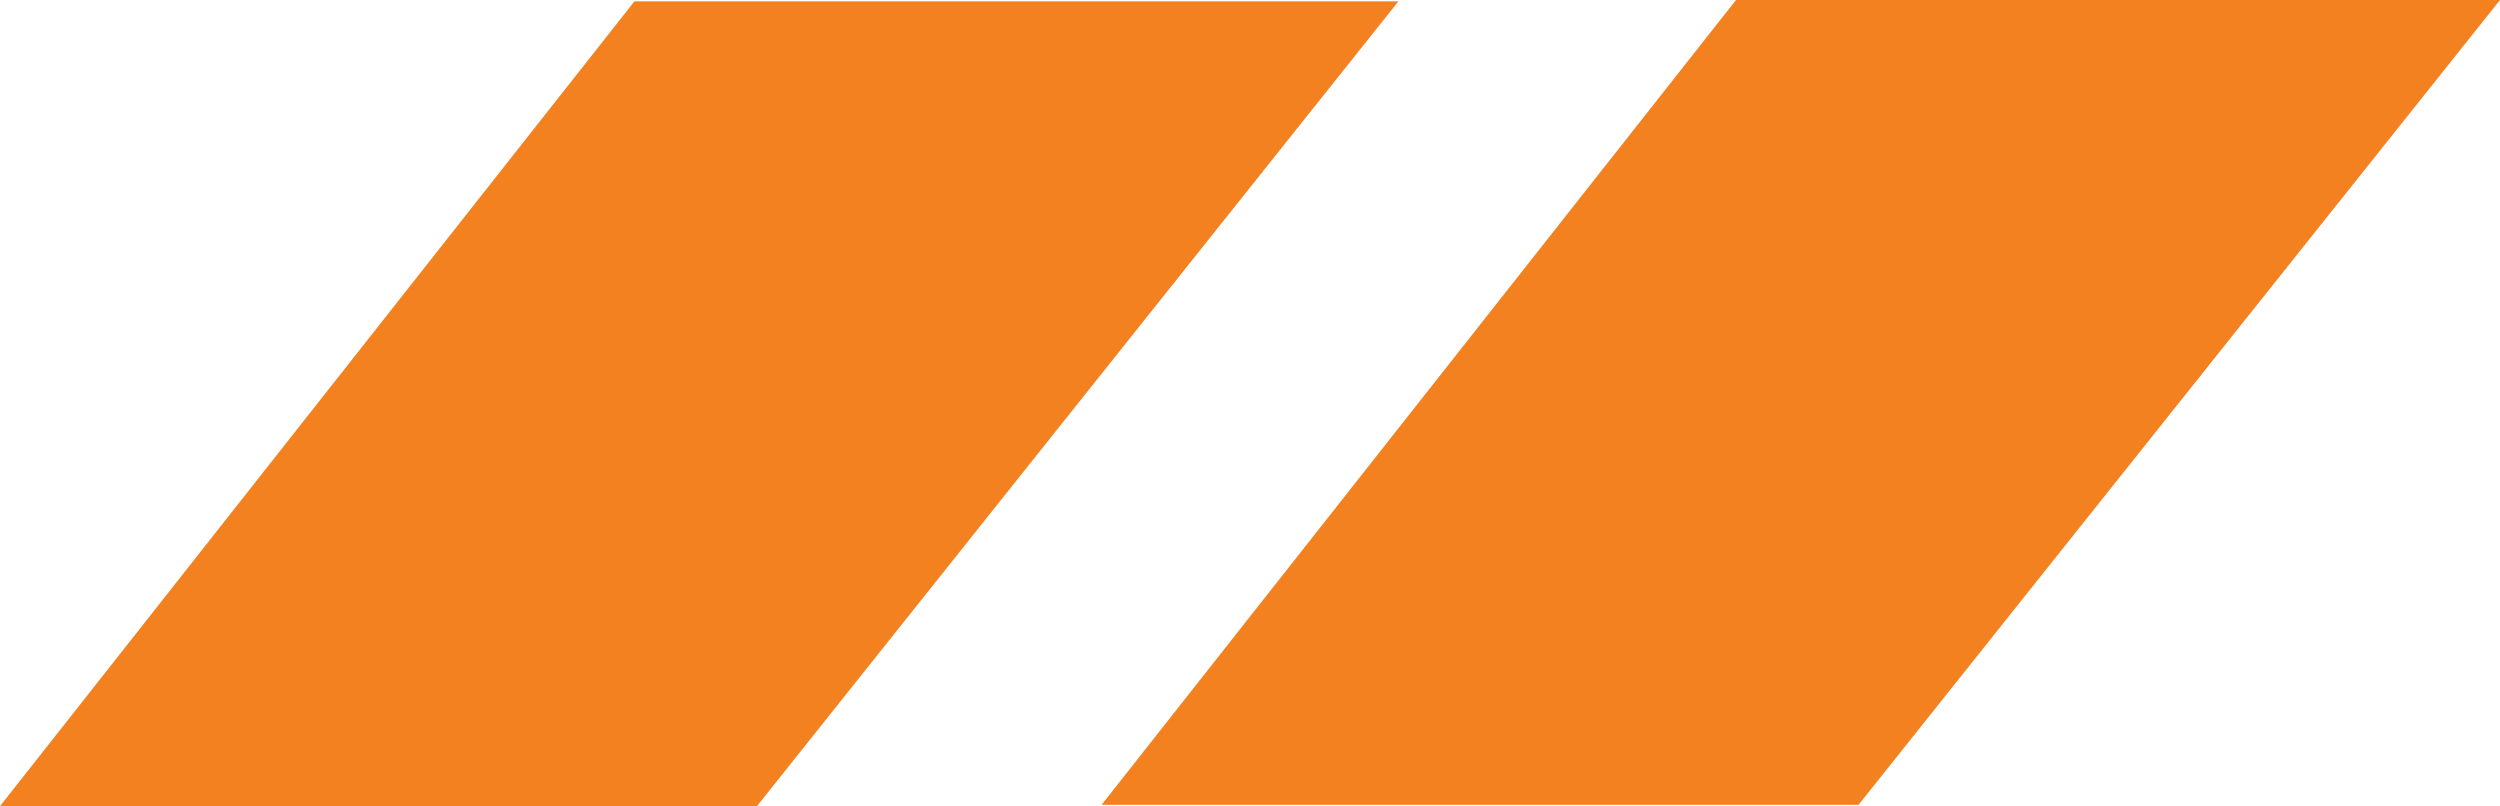
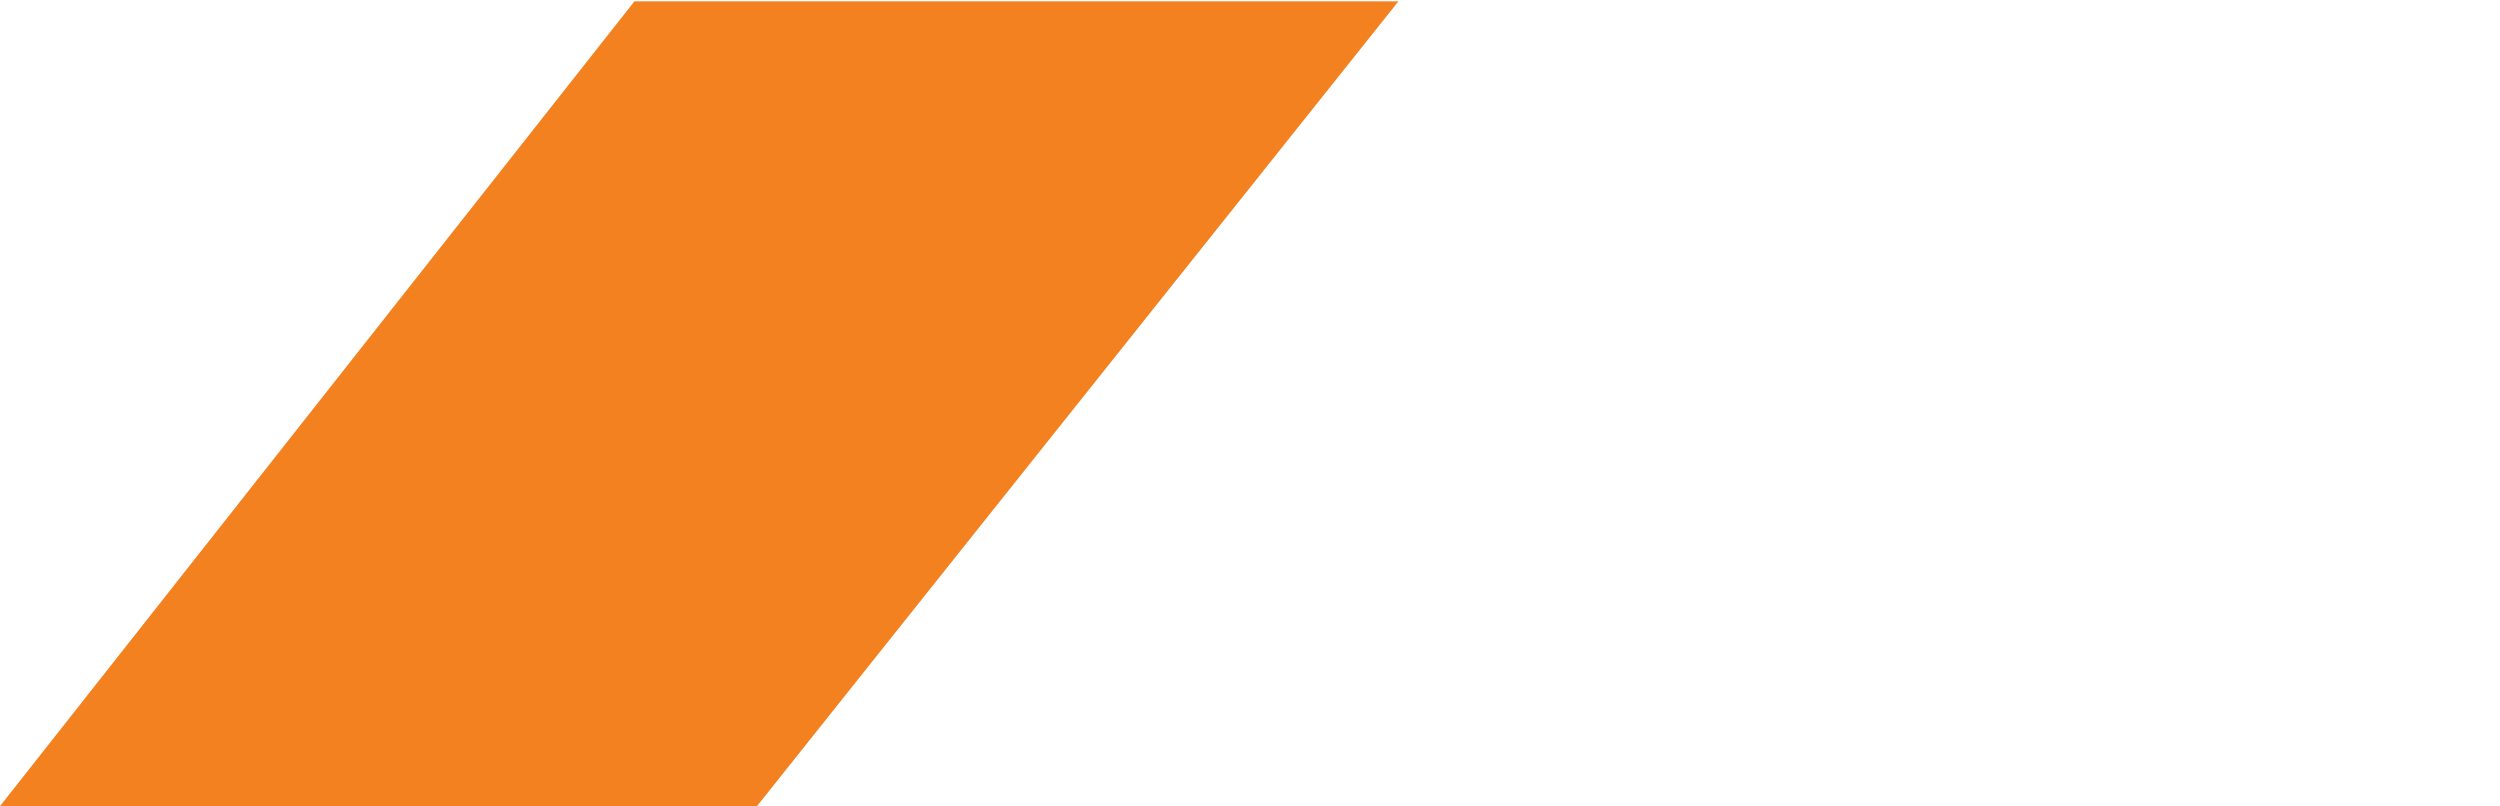
<svg xmlns="http://www.w3.org/2000/svg" width="818.719" height="264" viewBox="0 0 818.719 264">
  <g id="Group_22" data-name="Group 22" transform="translate(-920.067 -819)">
    <path id="Path_6" data-name="Path 6" d="M207.771,0,0,263.57H247.9L457.972,0Z" transform="translate(920.067 819.43)" fill="#f48120" />
-     <path id="Path_7" data-name="Path 7" d="M207.771,0,0,263.57H247.9L457.972,0Z" transform="translate(1280.814 819.001)" fill="#f48120" />
  </g>
</svg>